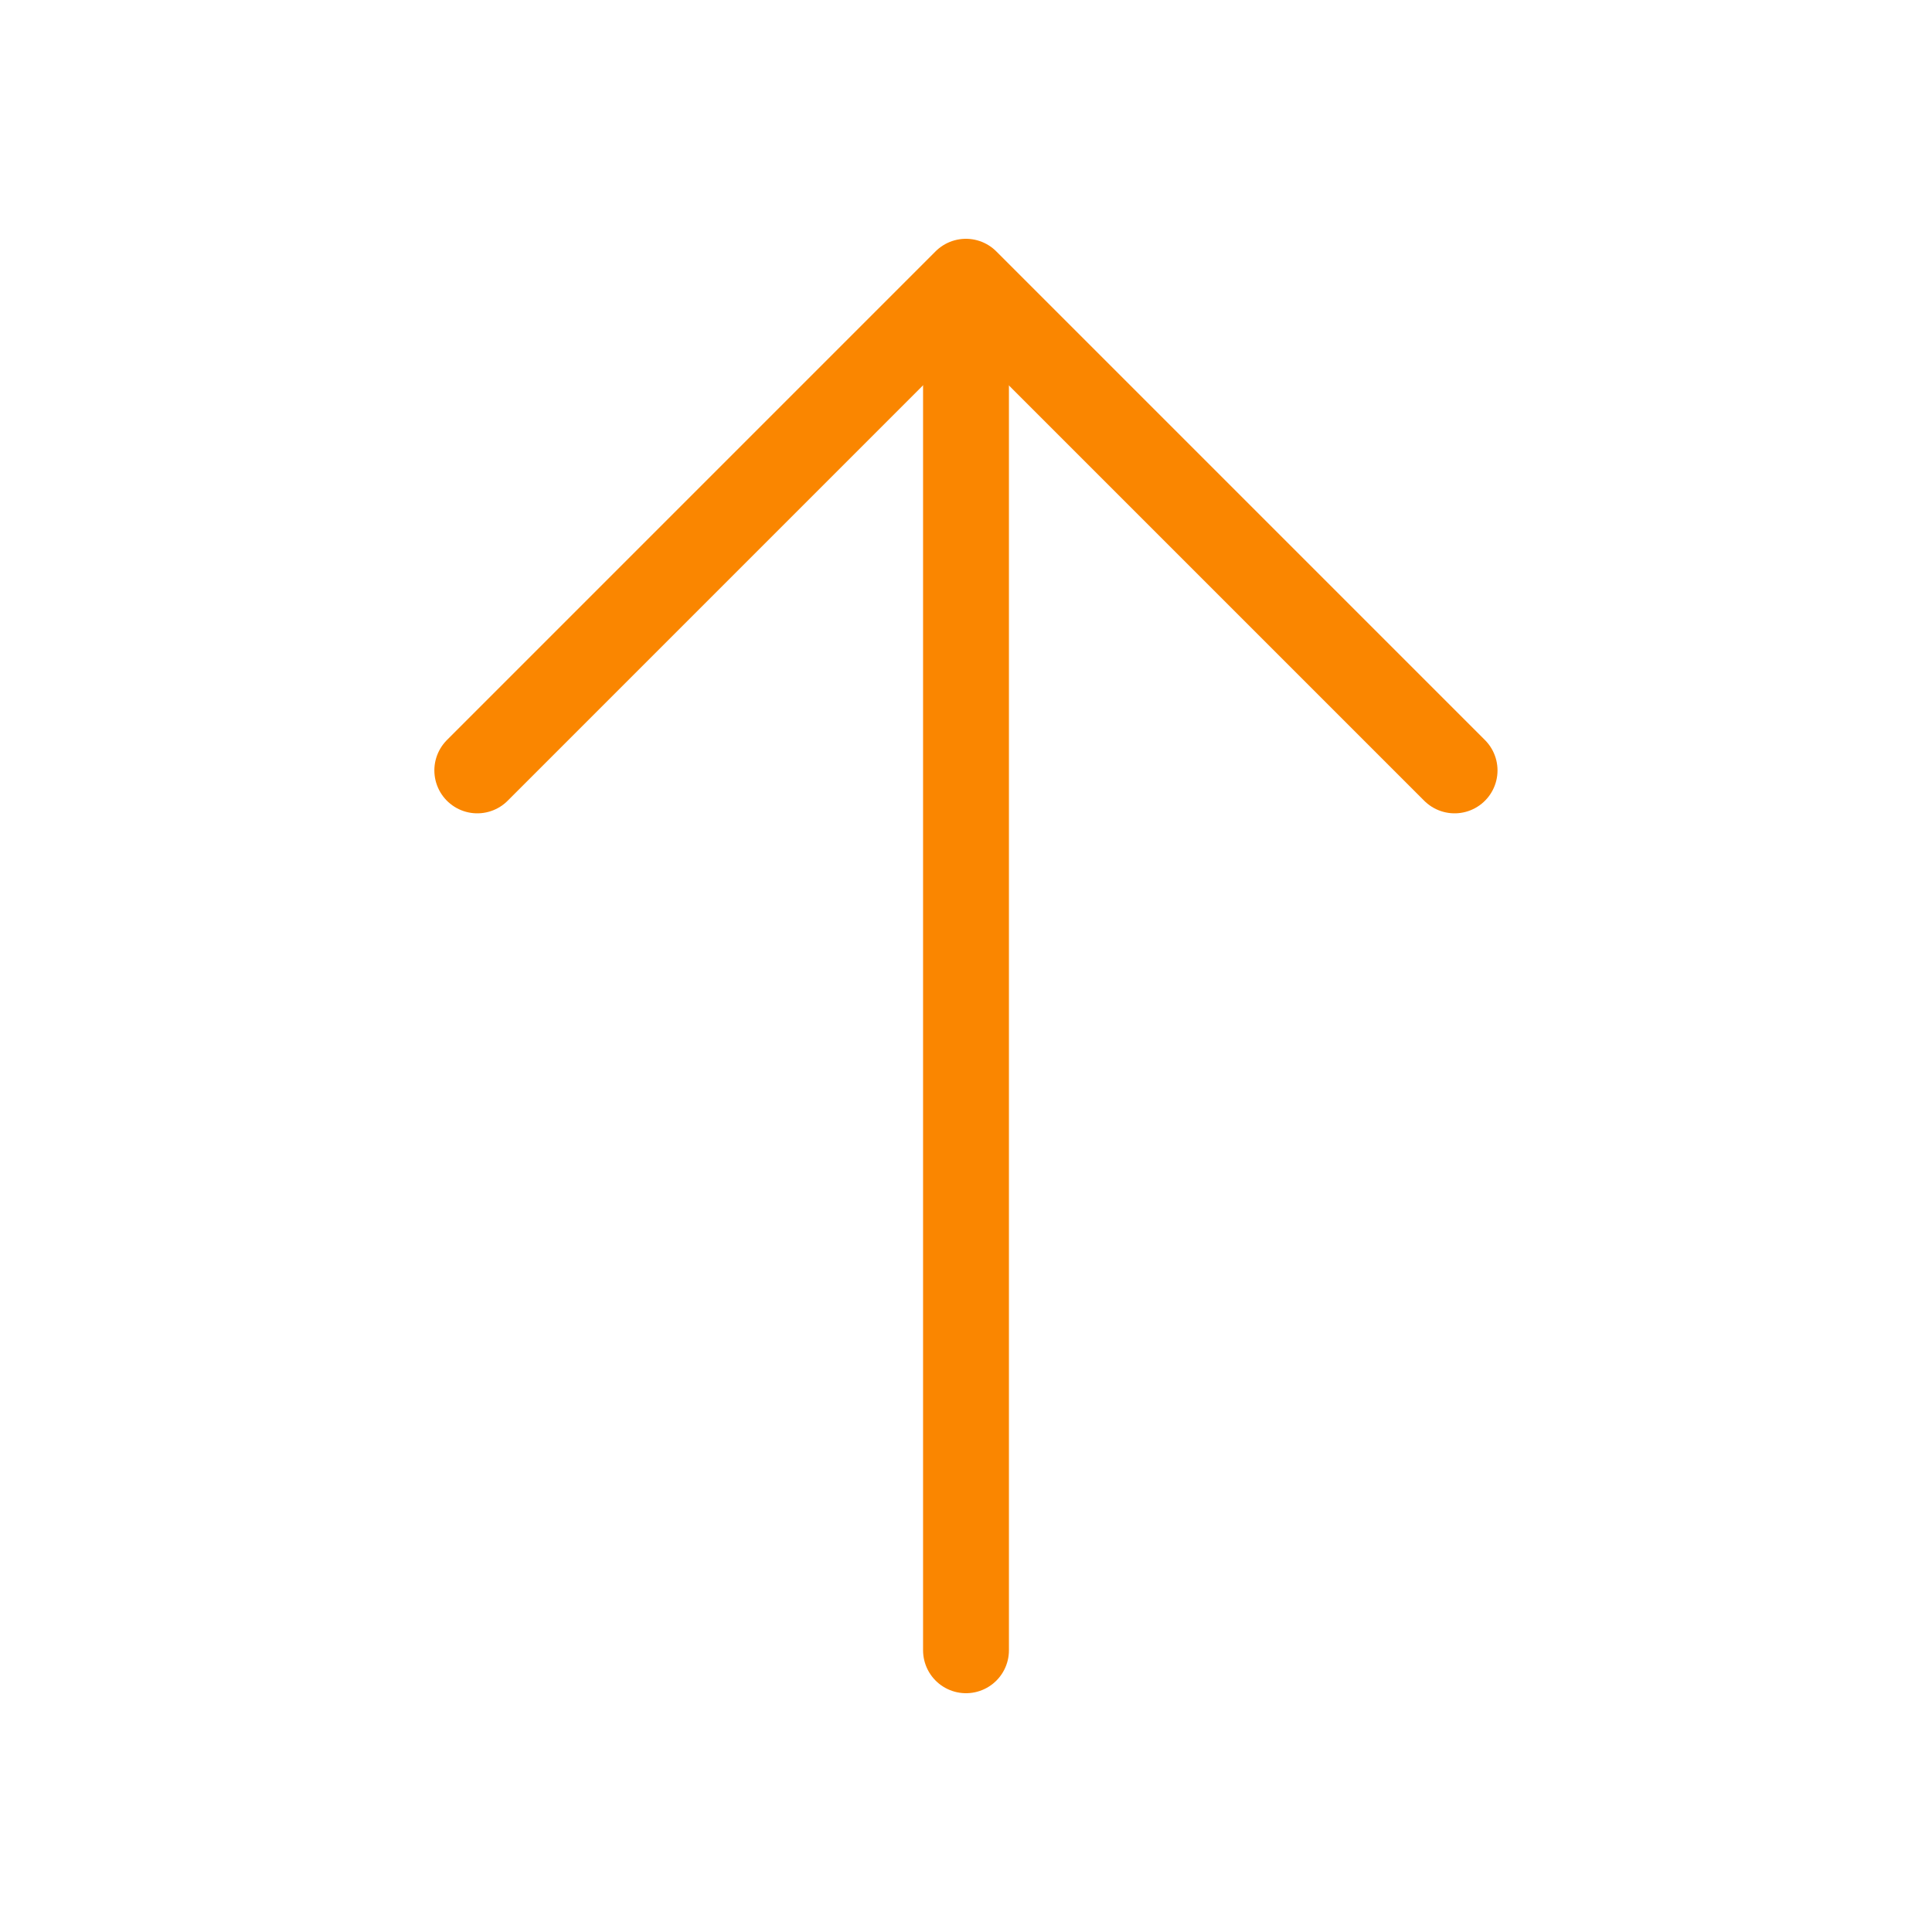
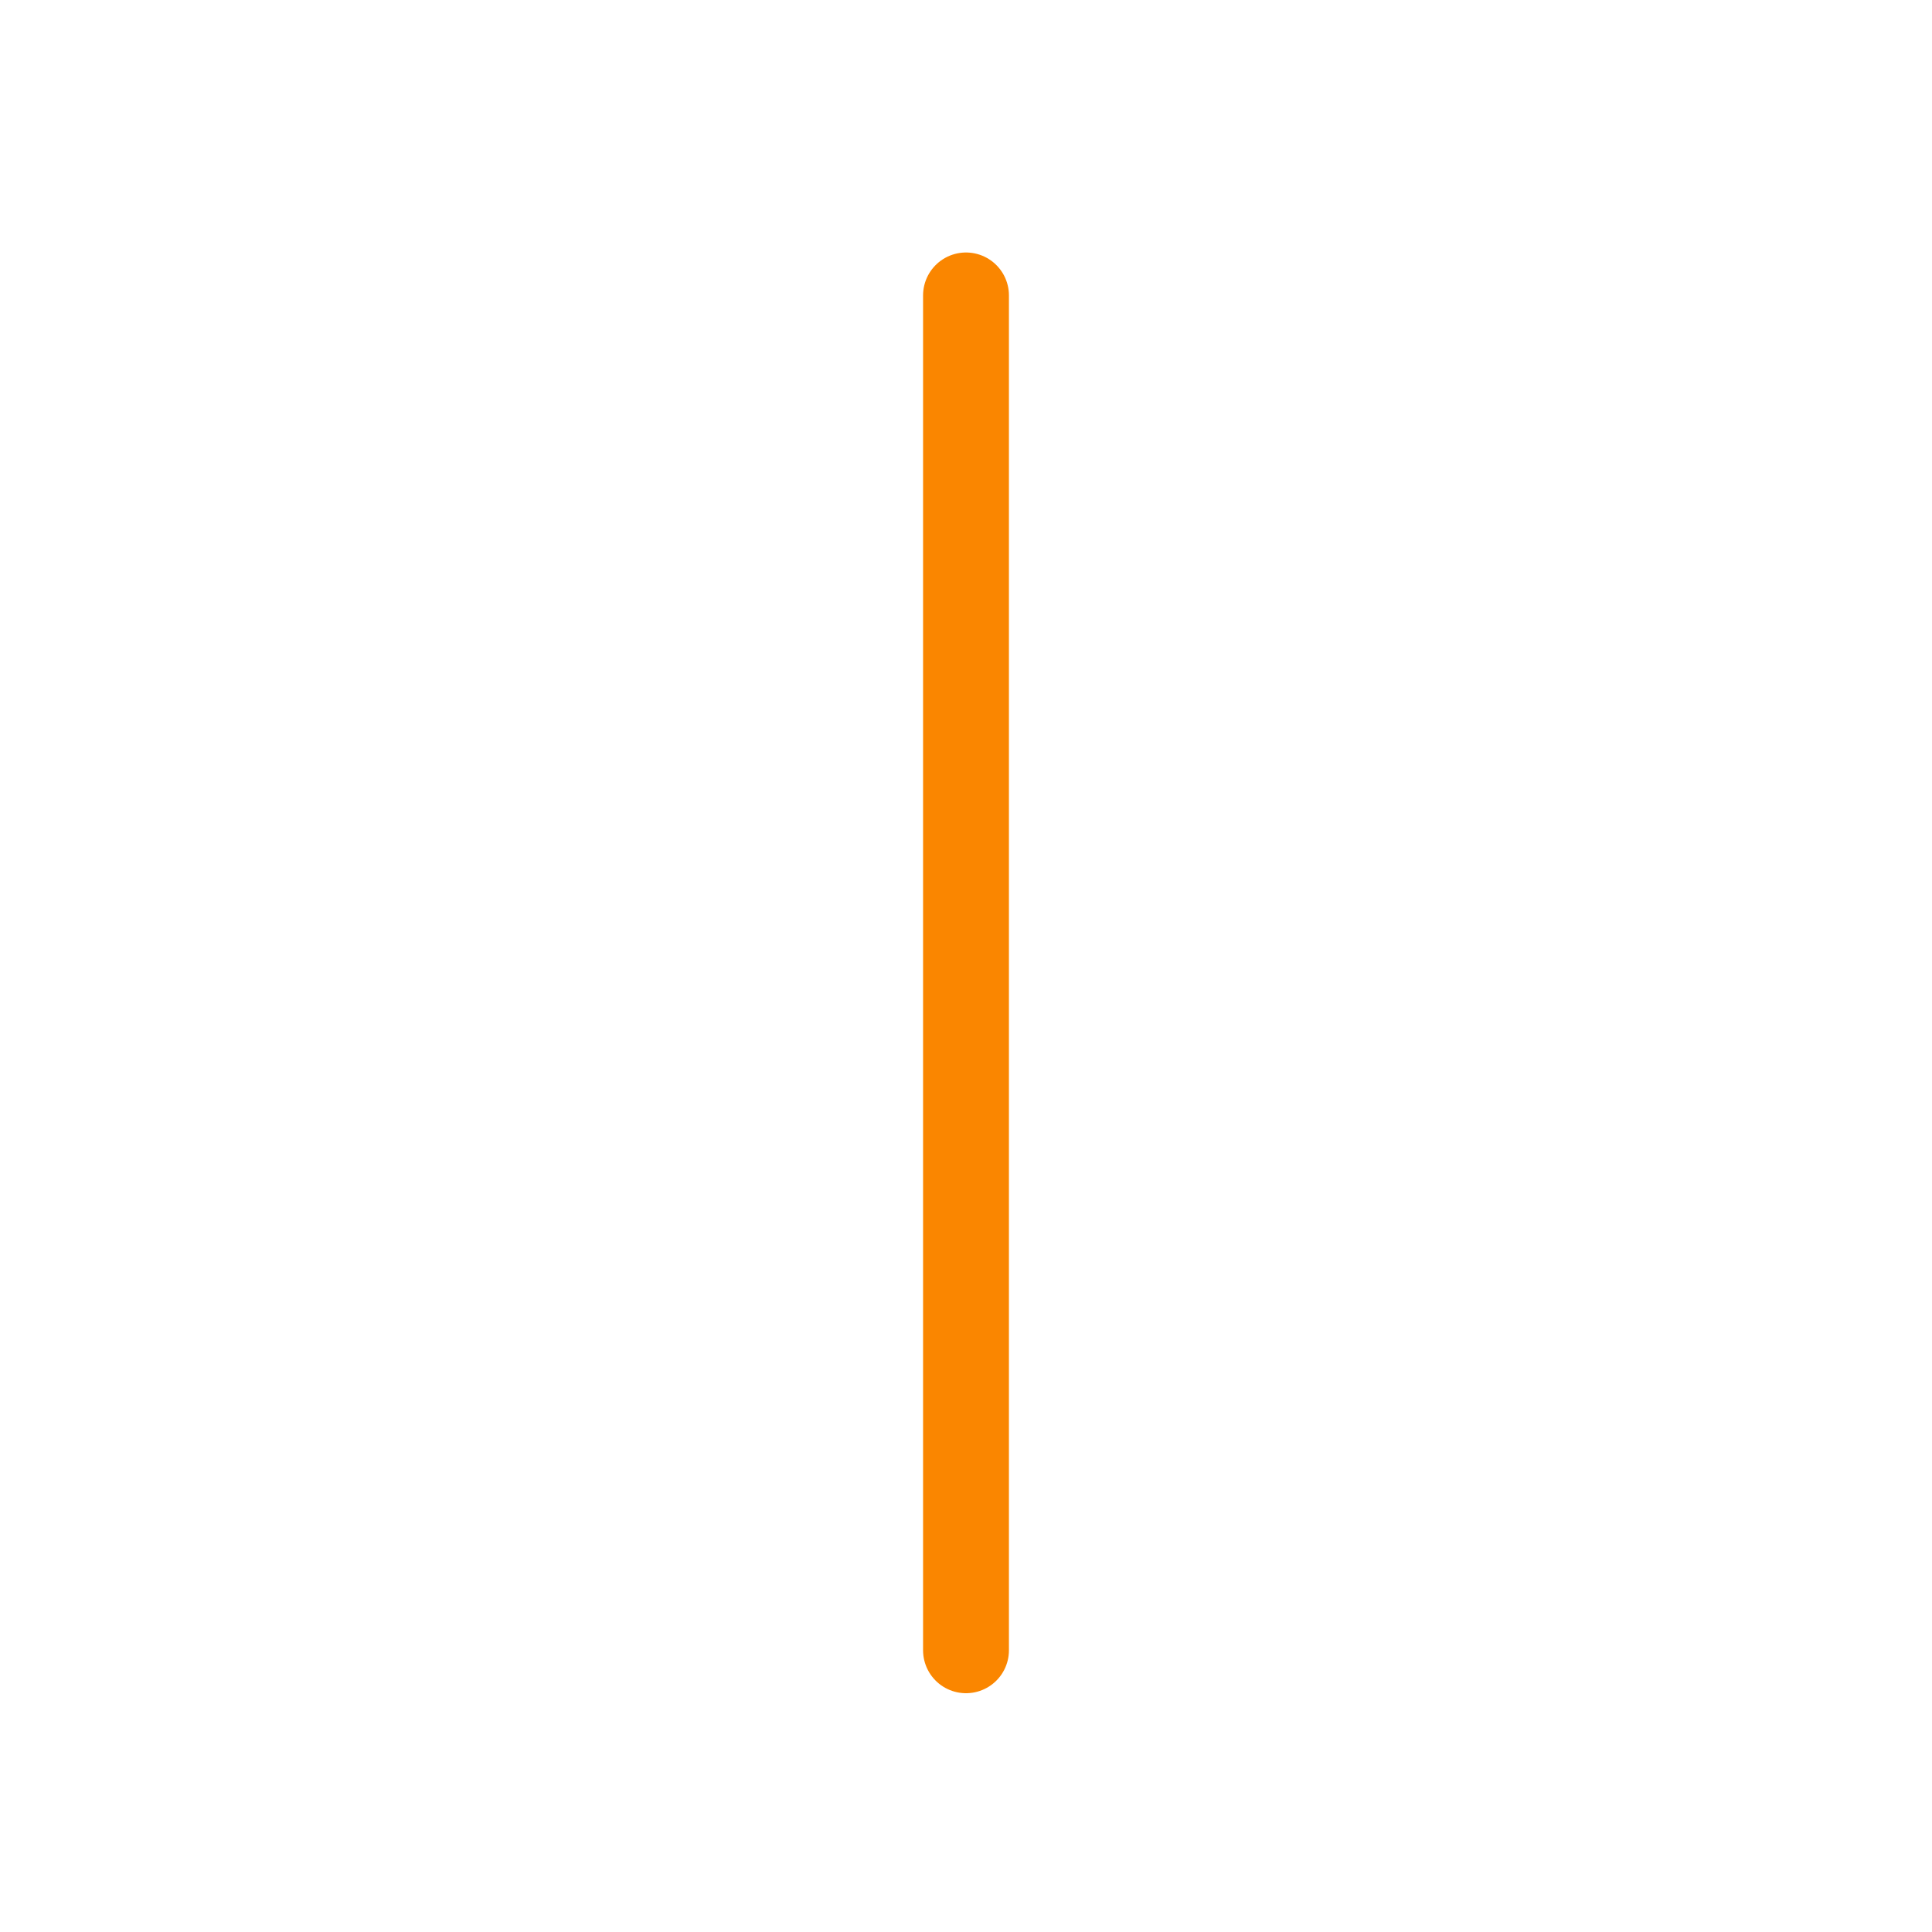
<svg xmlns="http://www.w3.org/2000/svg" width="45" height="45" viewBox="0 0 45 45" fill="none">
-   <path d="M33.88 17.944L22.498 6.562L11.117 17.944" stroke="#FA8600" stroke-width="2" stroke-miterlimit="10" stroke-linecap="round" stroke-linejoin="round" />
  <path d="M22.5 38.438V6.881" stroke="#FA8600" stroke-width="2" stroke-miterlimit="10" stroke-linecap="round" stroke-linejoin="round" />
</svg>